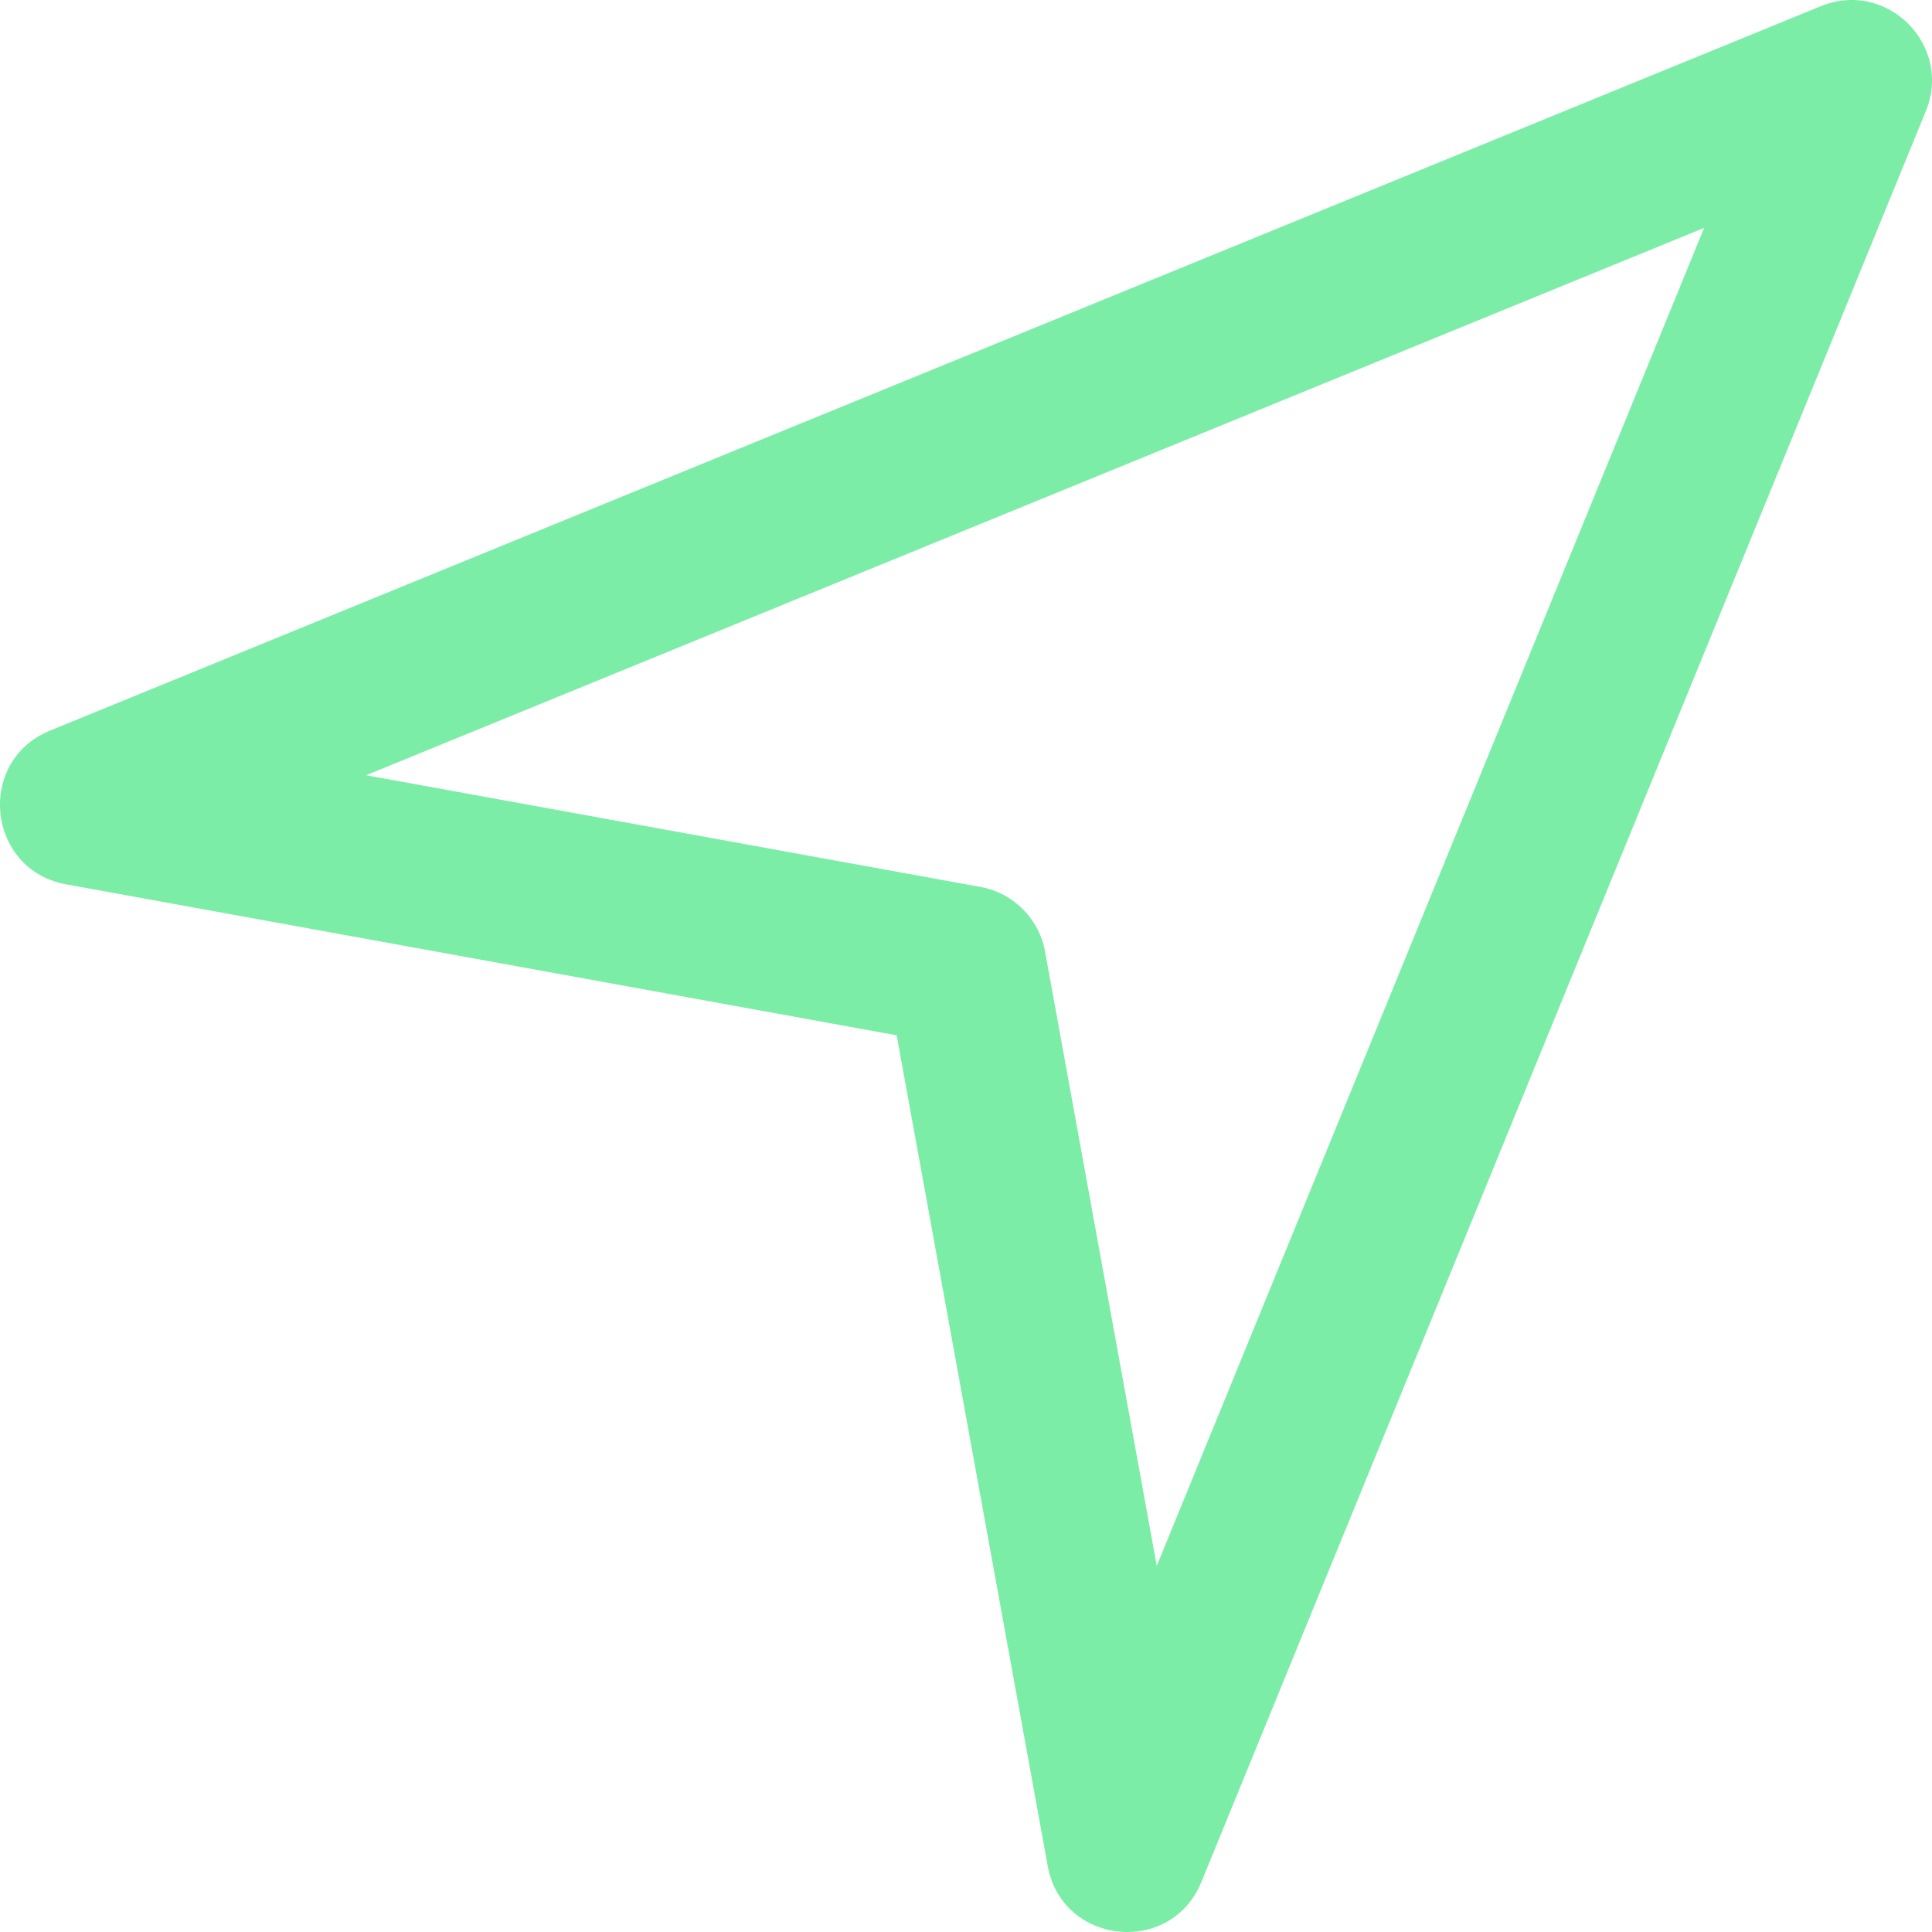
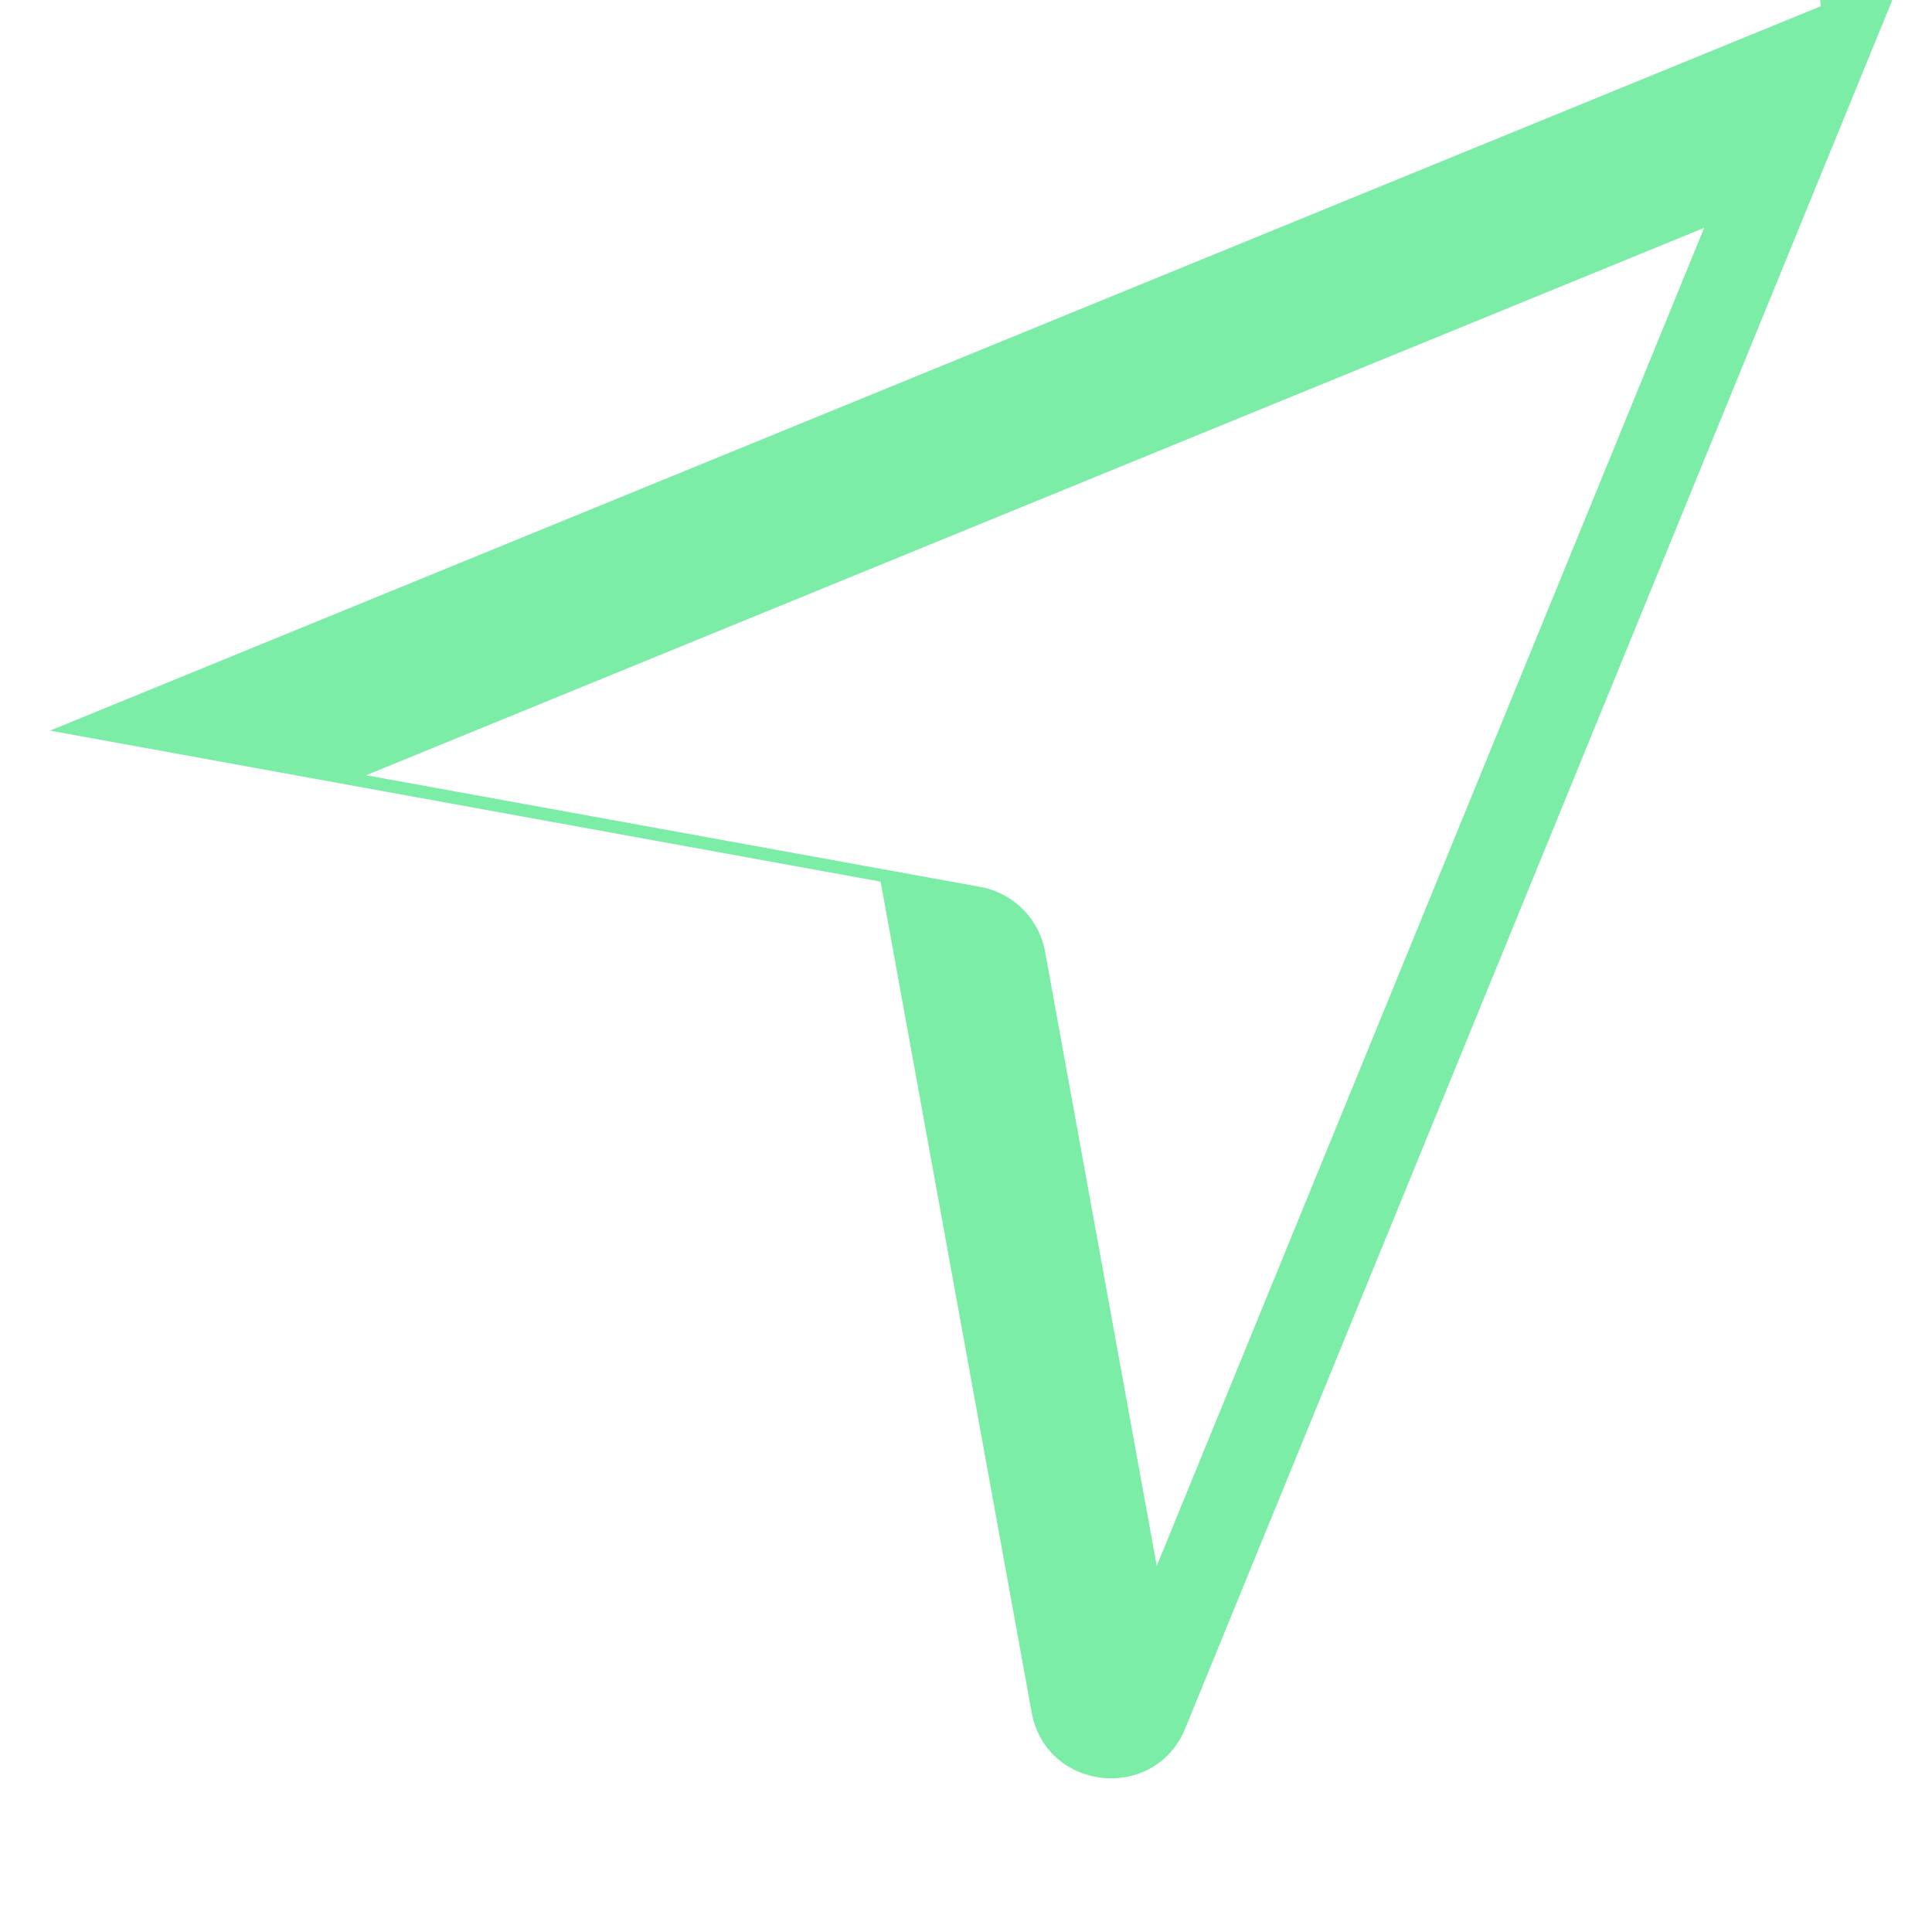
<svg xmlns="http://www.w3.org/2000/svg" version="1.1" width="512" height="512" x="0" y="0" viewBox="0 0 512.064 512.064" style="enable-background:new 0 0 512 512" xml:space="preserve">
  <g>
-     <path d="m482.595 1.647-469.333 192c-19.739 8.075-16.722 36.919 4.261 40.734l220.136 40.025 40.025 220.136c3.815 20.983 32.659 24 40.734 4.261l192-469.333c7.162-17.508-10.315-34.986-27.823-27.823zM306.592 415.024l-29.597-162.782a21.332 21.332 0 0 0-17.173-17.173L97.04 205.472 451.666 60.398 306.592 415.024z" fill="#7beda7" opacity="1" data-original="#000000" />
+     <path d="m482.595 1.647-469.333 192l220.136 40.025 40.025 220.136c3.815 20.983 32.659 24 40.734 4.261l192-469.333c7.162-17.508-10.315-34.986-27.823-27.823zM306.592 415.024l-29.597-162.782a21.332 21.332 0 0 0-17.173-17.173L97.04 205.472 451.666 60.398 306.592 415.024z" fill="#7beda7" opacity="1" data-original="#000000" />
  </g>
</svg>